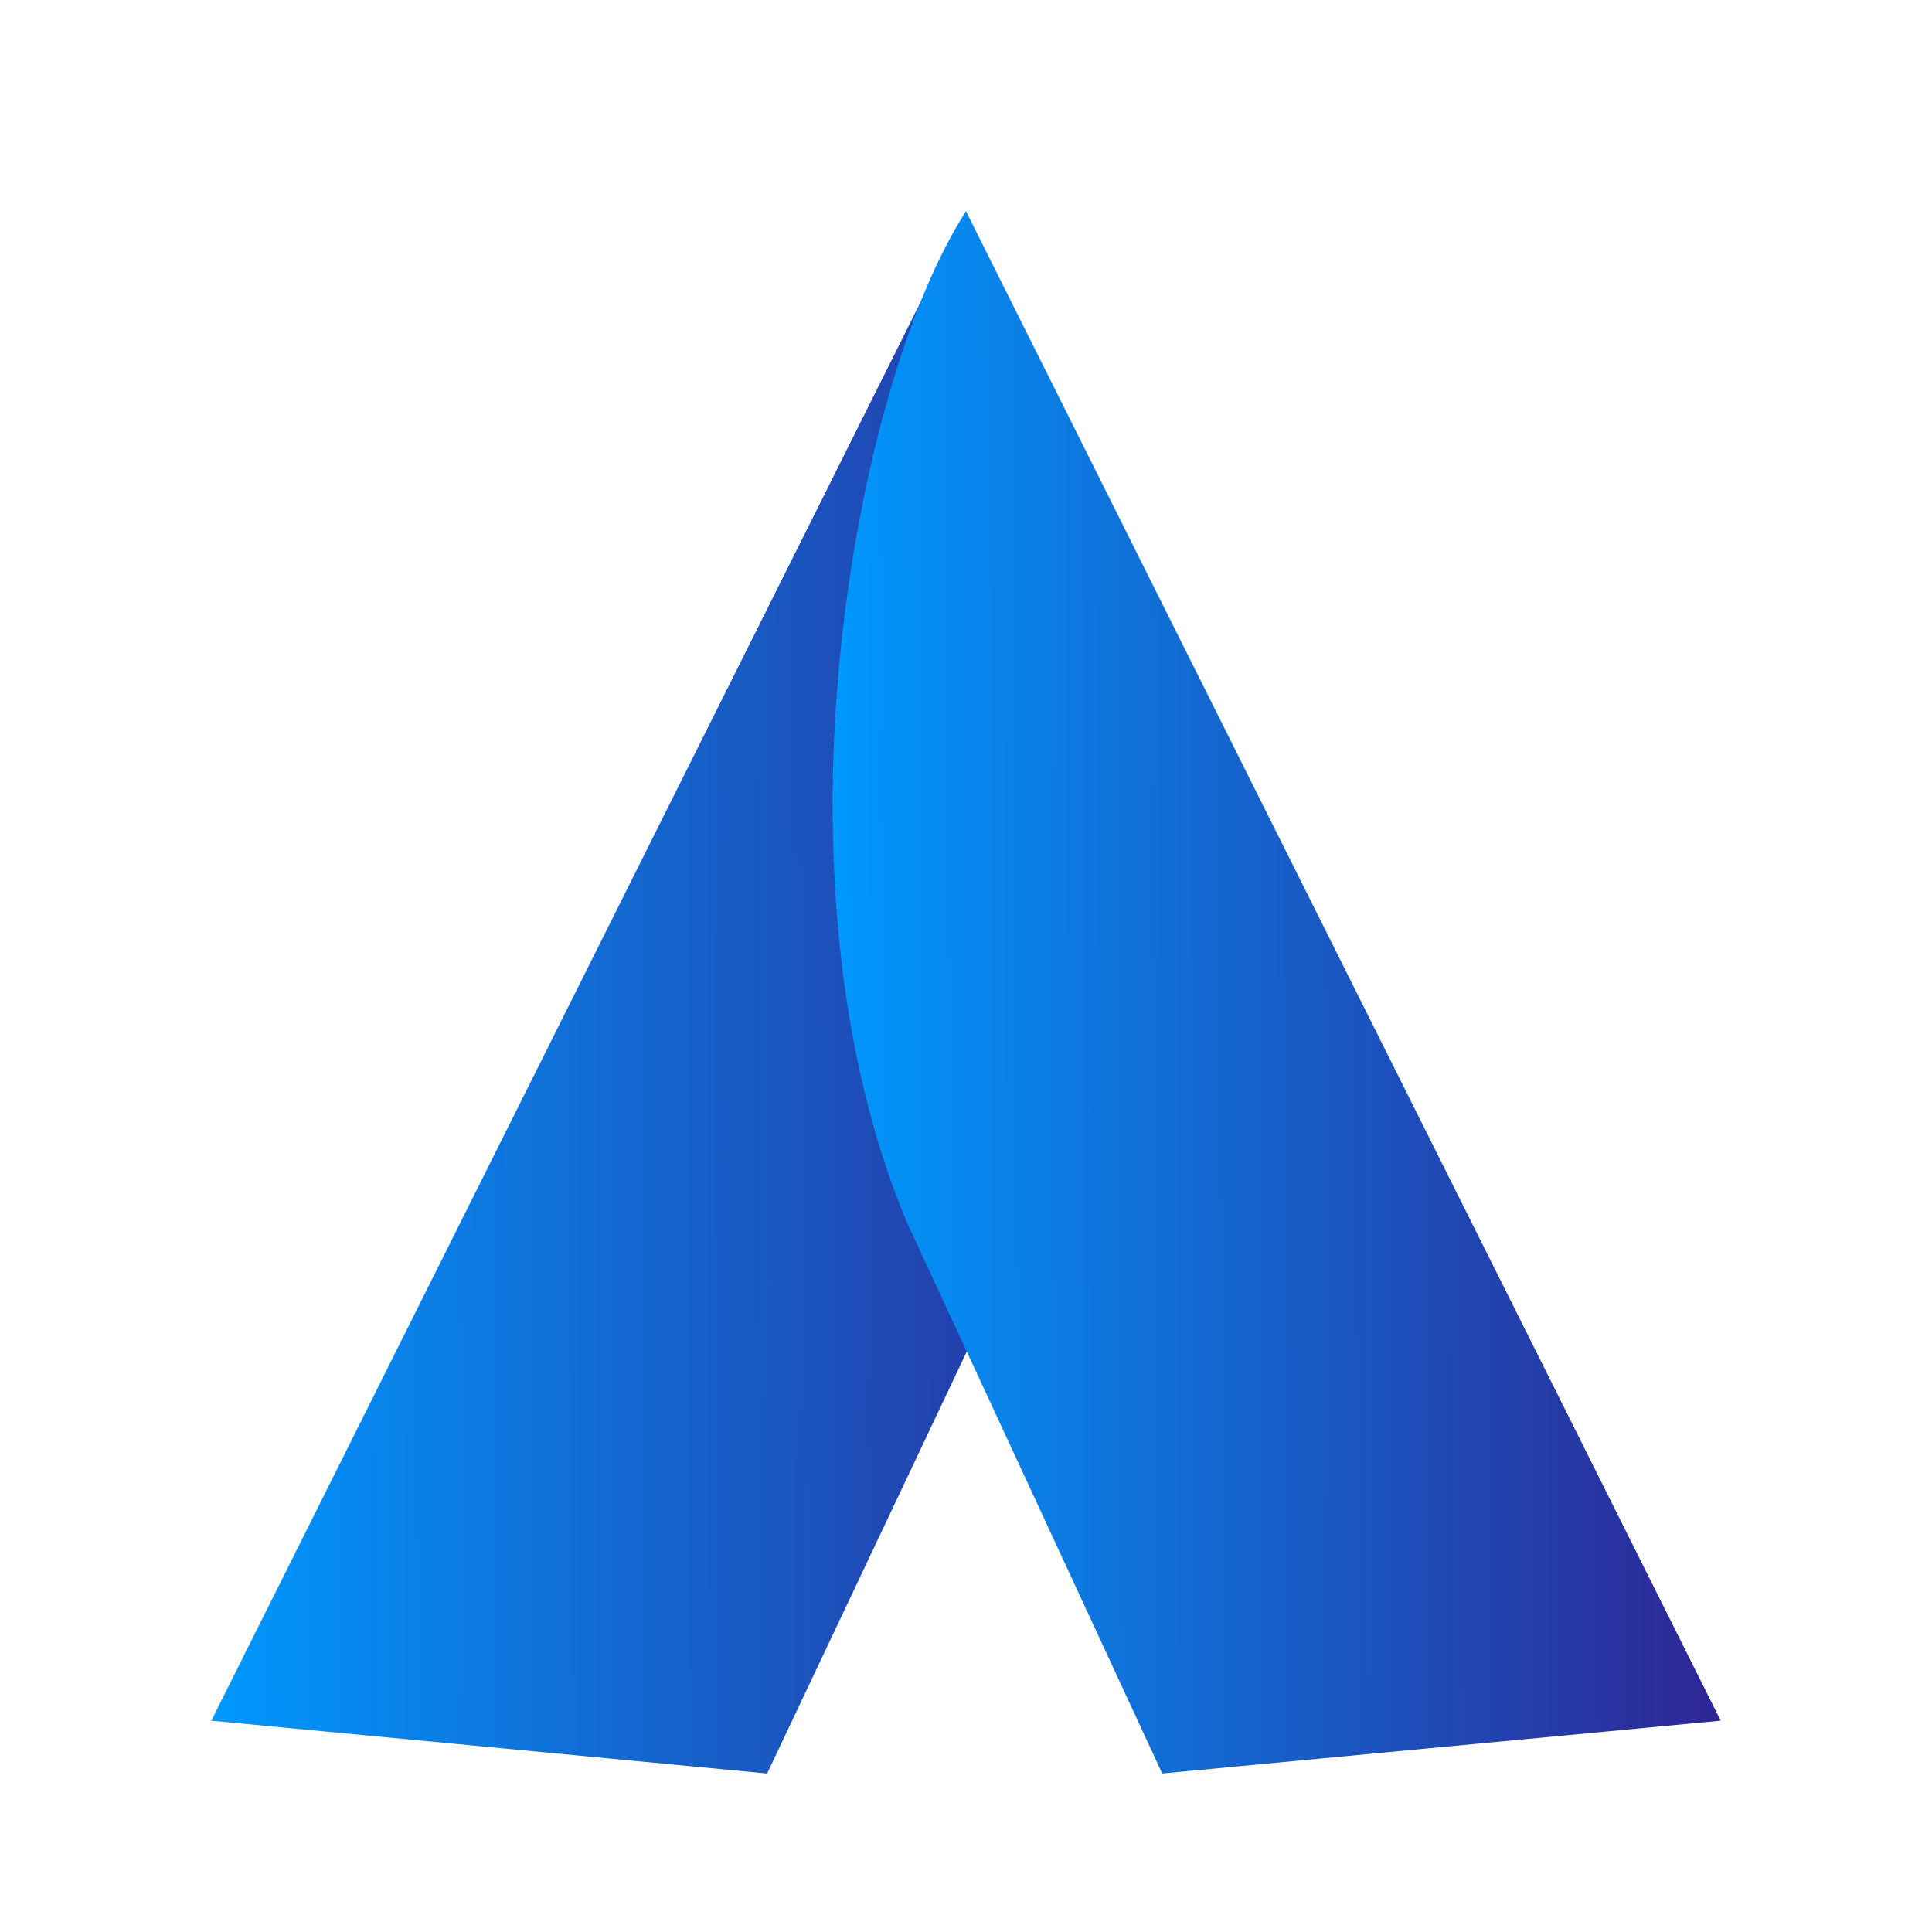
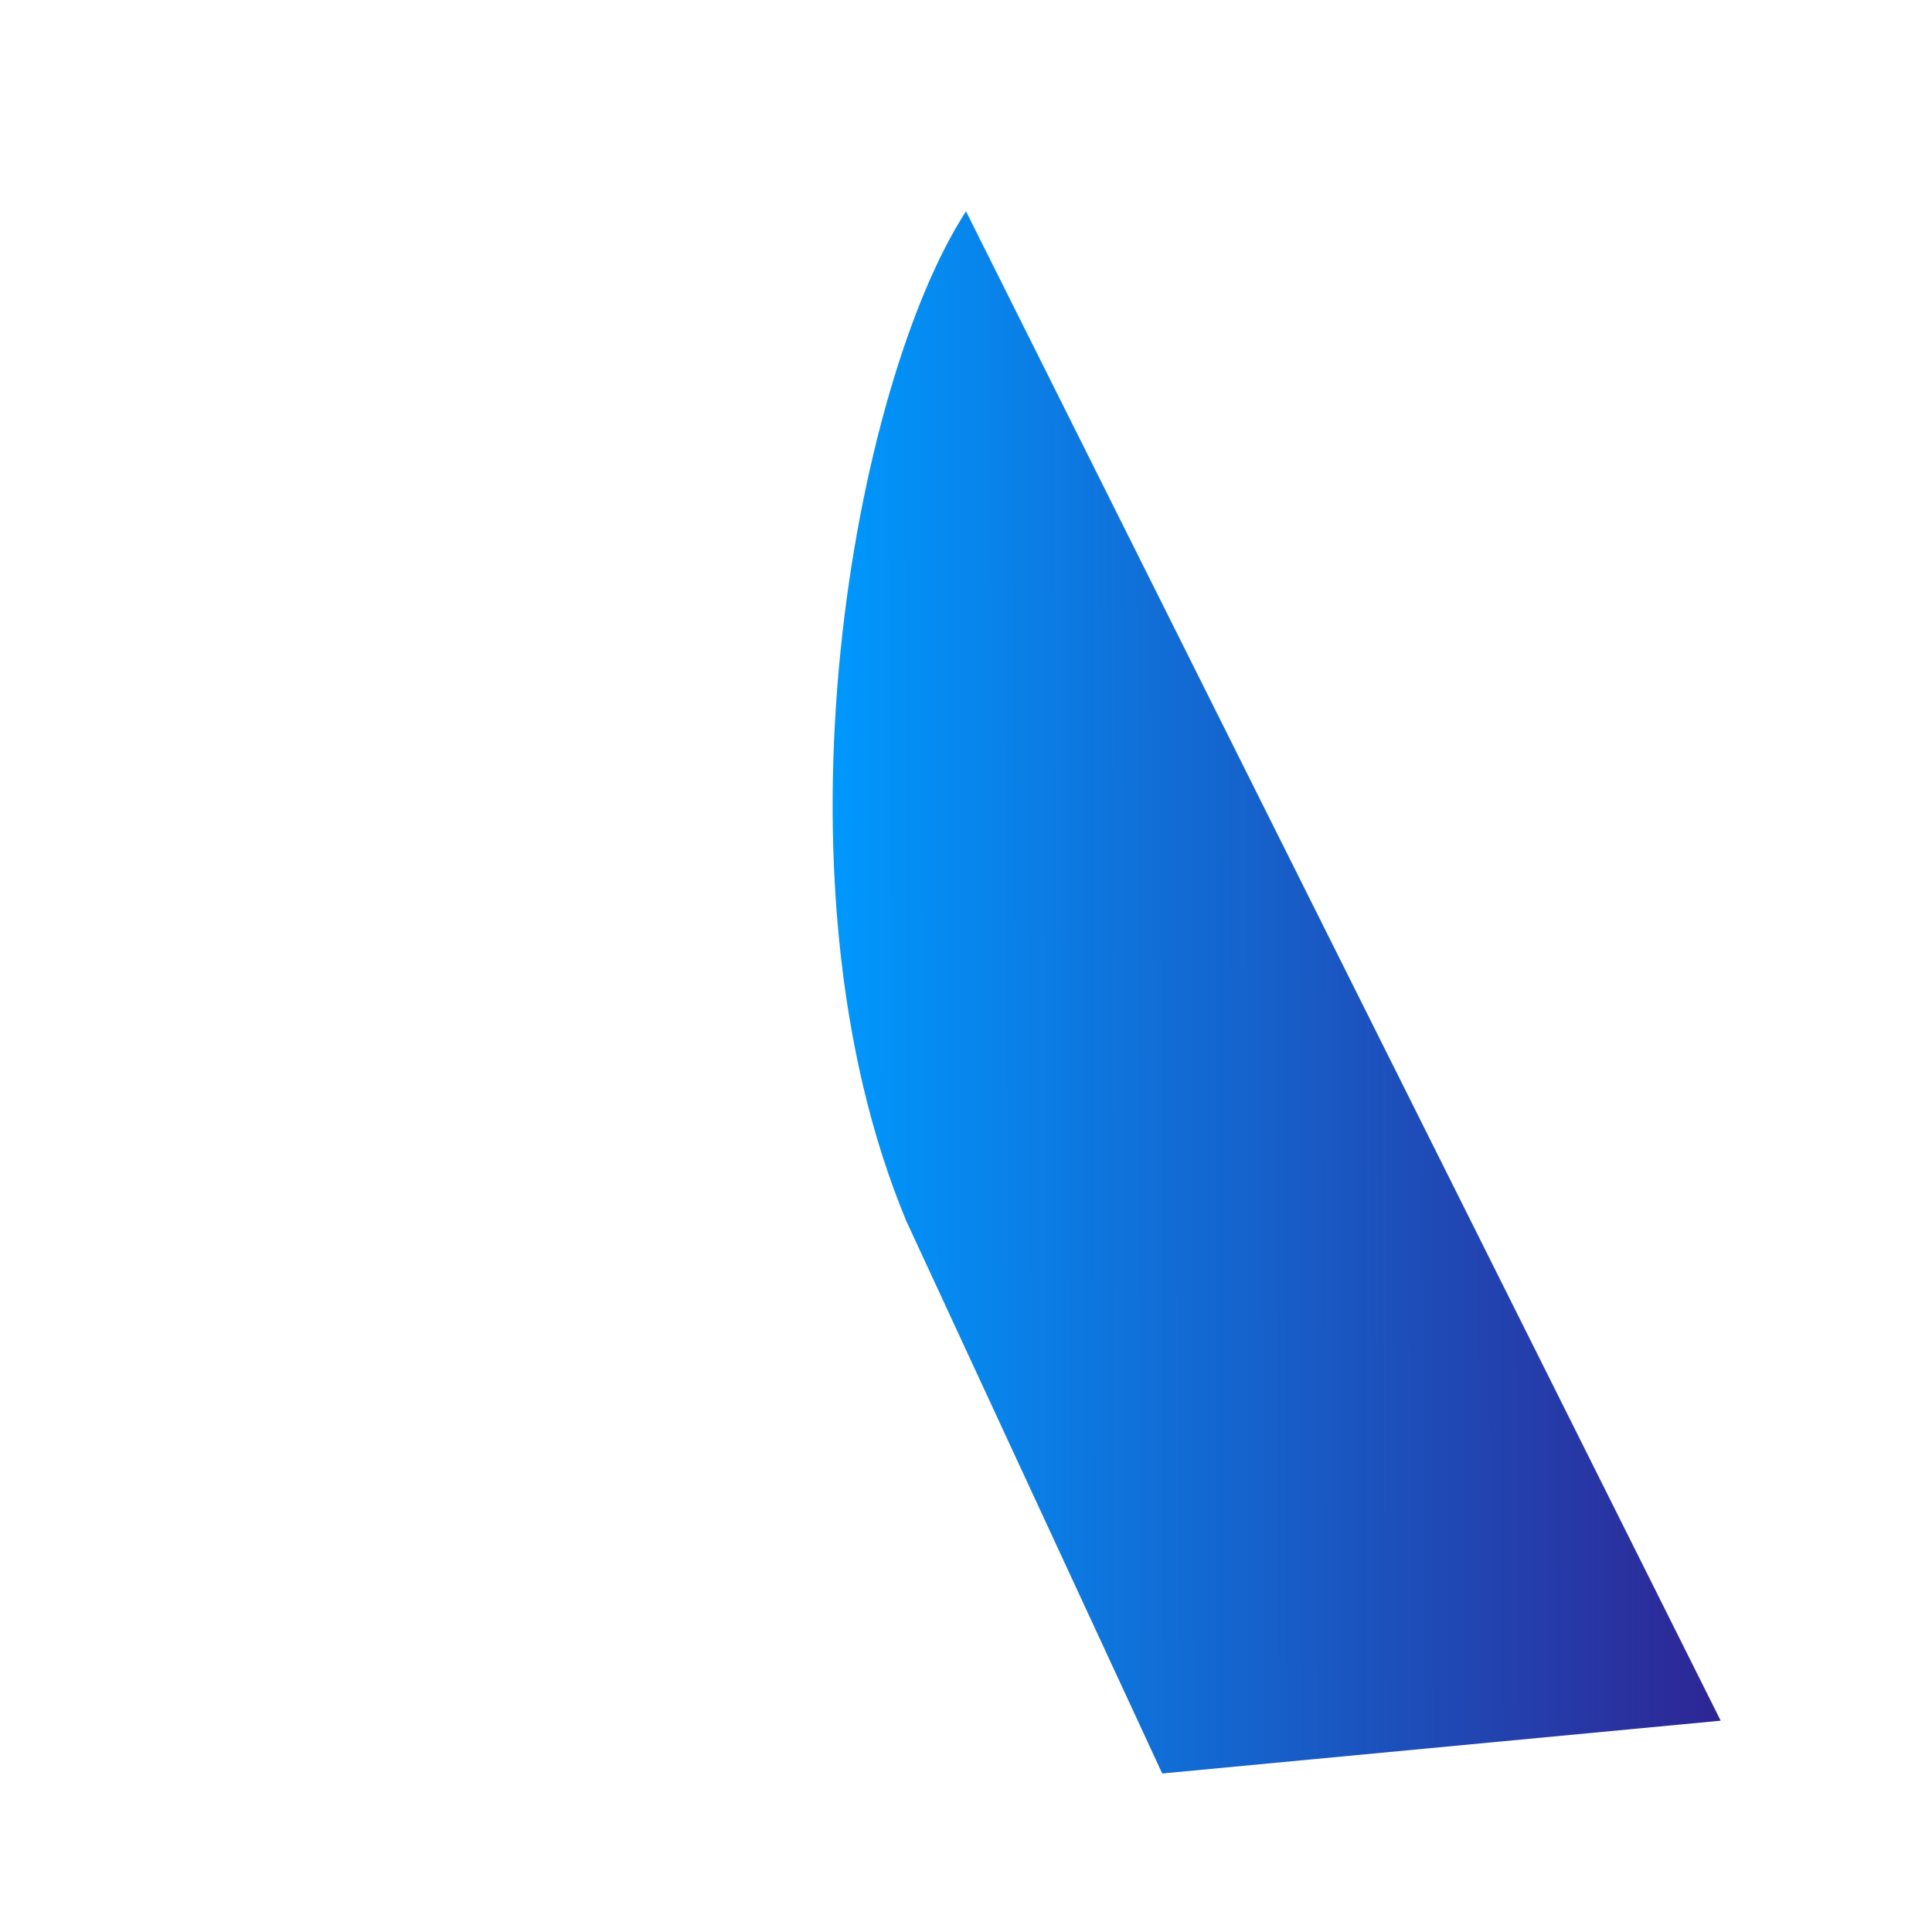
<svg xmlns="http://www.w3.org/2000/svg" width="48" height="48" viewBox="0 0 48 48" fill="none">
  <g>
-     <path d="M5.25 42.75L19.059 44.062L29.846 21.266L24 5.25L5.25 42.75Z" fill="url(#ba8bb501)" />
    <path d="M24 5.25L42.75 42.75L28.875 44.062L22.522 30.348C18.938 21.768 21.243 9.491 24 5.25Z" fill="url(#82d32765)" />
  </g>
  <defs>
    <linearGradient id="ba8bb501" x1="5.25" y1="20.291" x2="29.846" y2="20.229" gradientUnits="userSpaceOnUse">
      <stop stop-color="#0098FD" />
      <stop offset="1" stop-color="#2E2594" />
    </linearGradient>
    <linearGradient id="82d32765" x1="20.686" y1="20.291" x2="42.751" y2="20.241" gradientUnits="userSpaceOnUse">
      <stop stop-color="#0098FD" />
      <stop offset="1" stop-color="#2E2594" />
    </linearGradient>
  </defs>
</svg>